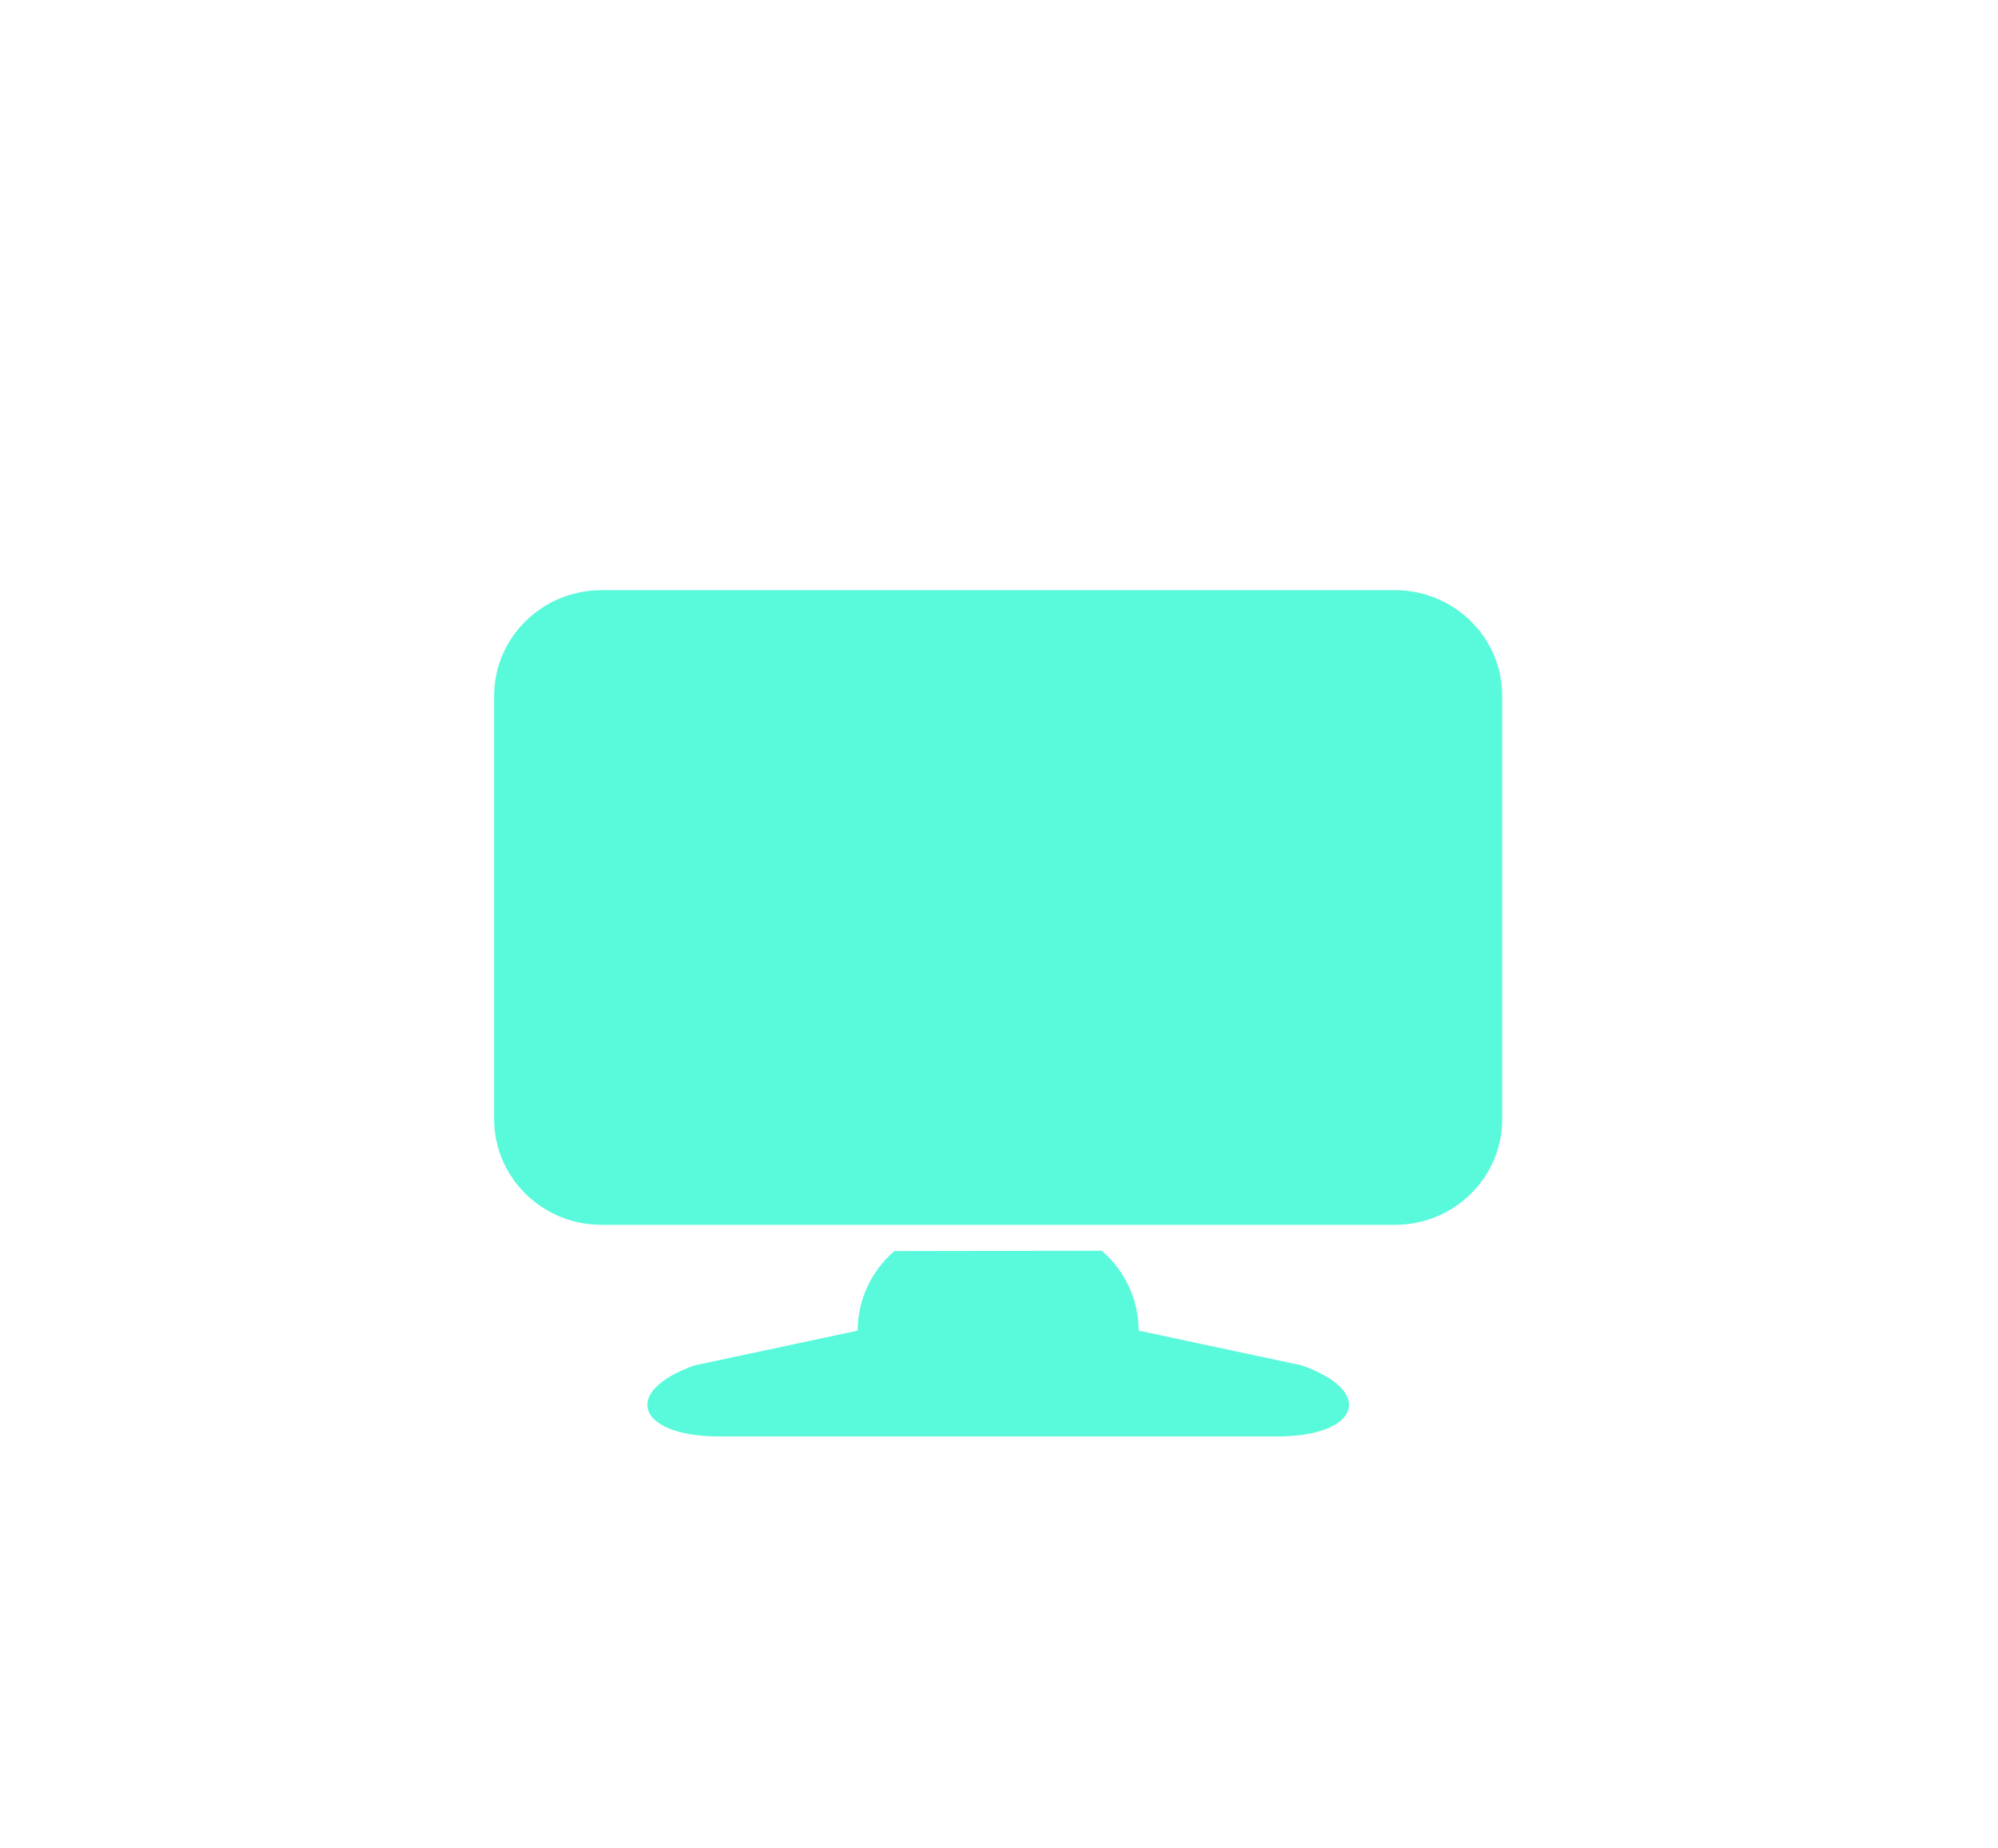
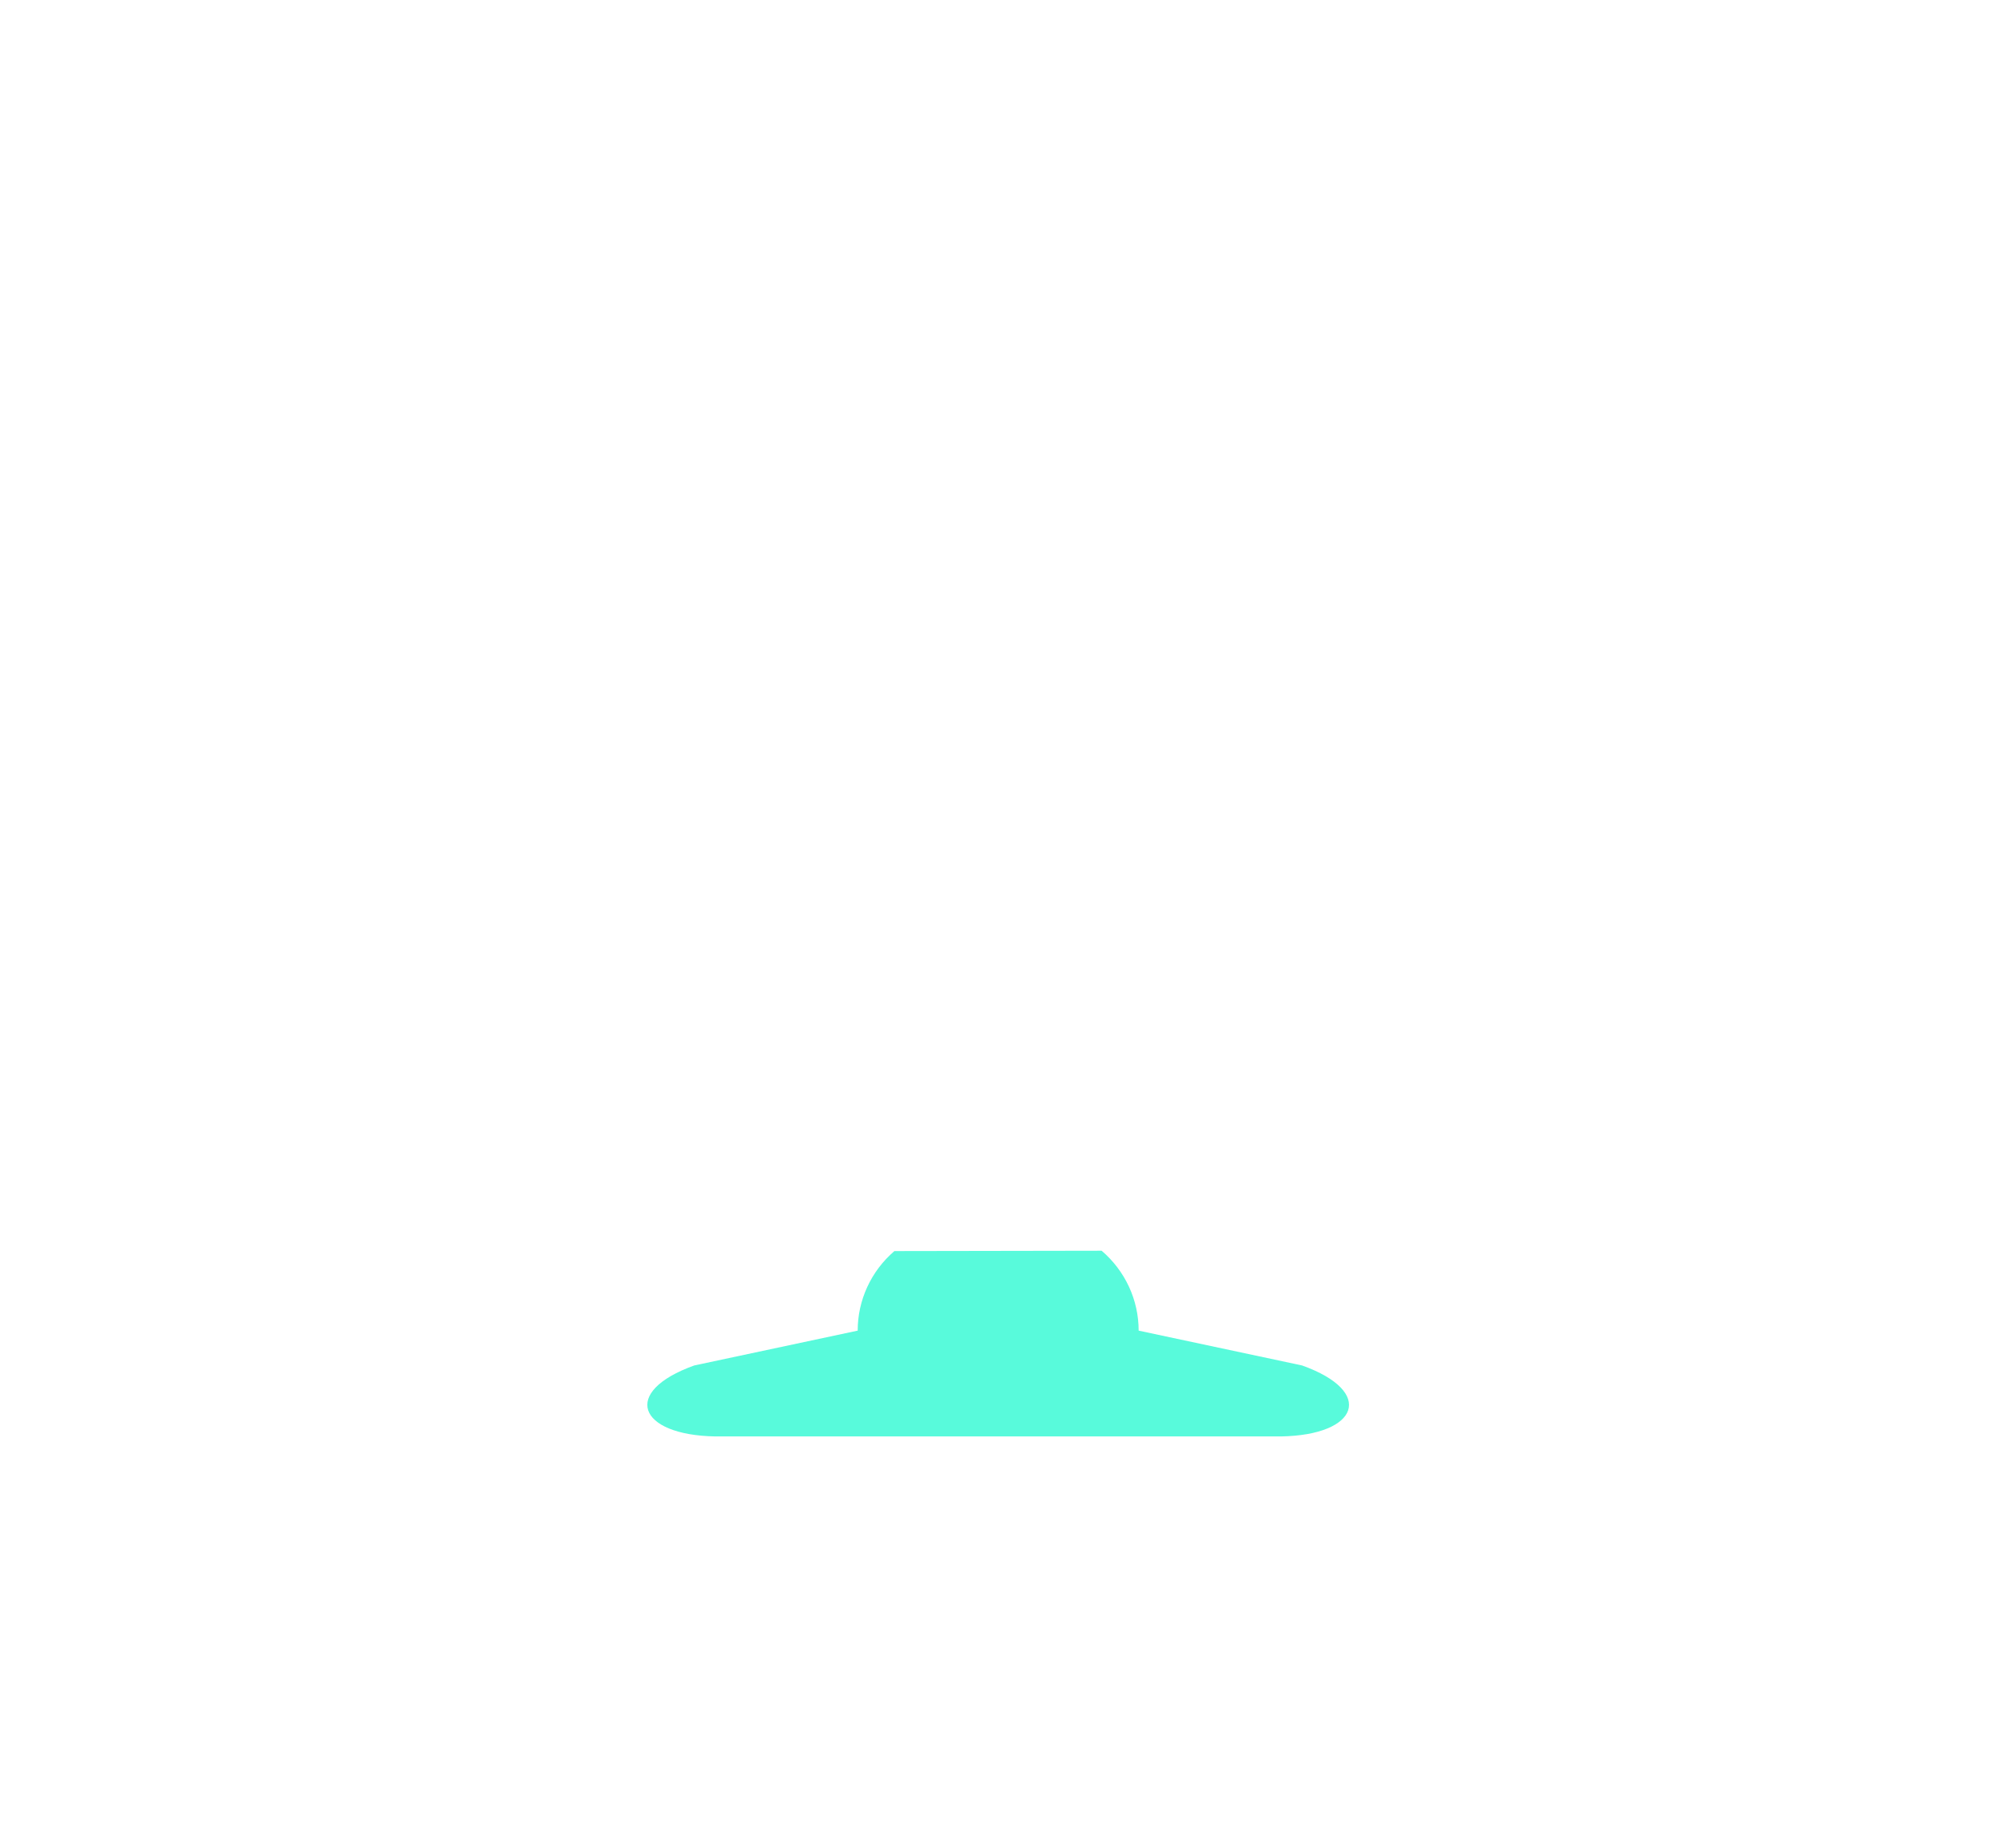
<svg xmlns="http://www.w3.org/2000/svg" width="93" height="86" viewBox="0 0 93 86" fill="none">
  <g filter="url(#filter0_dd_165_507)">
    <path d="M51.277 41.209C51.818 41.671 52.252 42.242 52.55 42.884C52.847 43.526 53.001 44.223 53 44.928L60.608 46.549C64.015 47.769 63.246 49.791 59.623 49.852H33.3C29.677 49.791 28.908 47.769 32.315 46.549L39.923 44.928C39.922 44.227 40.074 43.533 40.369 42.894C40.663 42.255 41.094 41.686 41.631 41.225" fill="#58FADB" />
-     <path d="M64.923 10.466H28C25.239 10.466 23 12.671 23 15.389V35.082C23 37.801 25.239 40.005 28 40.005H64.923C67.685 40.005 69.923 37.801 69.923 35.082V15.389C69.923 12.671 67.685 10.466 64.923 10.466Z" fill="#58FADB" />
  </g>
  <defs>
    <filter id="filter0_dd_165_507" x="0" y="0.466" width="92.923" height="85.385" filterUnits="userSpaceOnUse" color-interpolation-filters="sRGB">
      <feFlood flood-opacity="0" result="BackgroundImageFix" />
      <feColorMatrix in="SourceAlpha" type="matrix" values="0 0 0 0 0 0 0 0 0 0 0 0 0 0 0 0 0 0 127 0" result="hardAlpha" />
      <feOffset dy="13" />
      <feGaussianBlur stdDeviation="11.5" />
      <feComposite in2="hardAlpha" operator="out" />
      <feColorMatrix type="matrix" values="0 0 0 0 0.345 0 0 0 0 0.98 0 0 0 0 0.859 0 0 0 0.4 0" />
      <feBlend mode="normal" in2="BackgroundImageFix" result="effect1_dropShadow_165_507" />
      <feColorMatrix in="SourceAlpha" type="matrix" values="0 0 0 0 0 0 0 0 0 0 0 0 0 0 0 0 0 0 127 0" result="hardAlpha" />
      <feOffset dy="4" />
      <feGaussianBlur stdDeviation="3.5" />
      <feComposite in2="hardAlpha" operator="out" />
      <feColorMatrix type="matrix" values="0 0 0 0 0 0 0 0 0 0 0 0 0 0 0 0 0 0 0.1 0" />
      <feBlend mode="normal" in2="effect1_dropShadow_165_507" result="effect2_dropShadow_165_507" />
      <feBlend mode="normal" in="SourceGraphic" in2="effect2_dropShadow_165_507" result="shape" />
    </filter>
  </defs>
</svg>